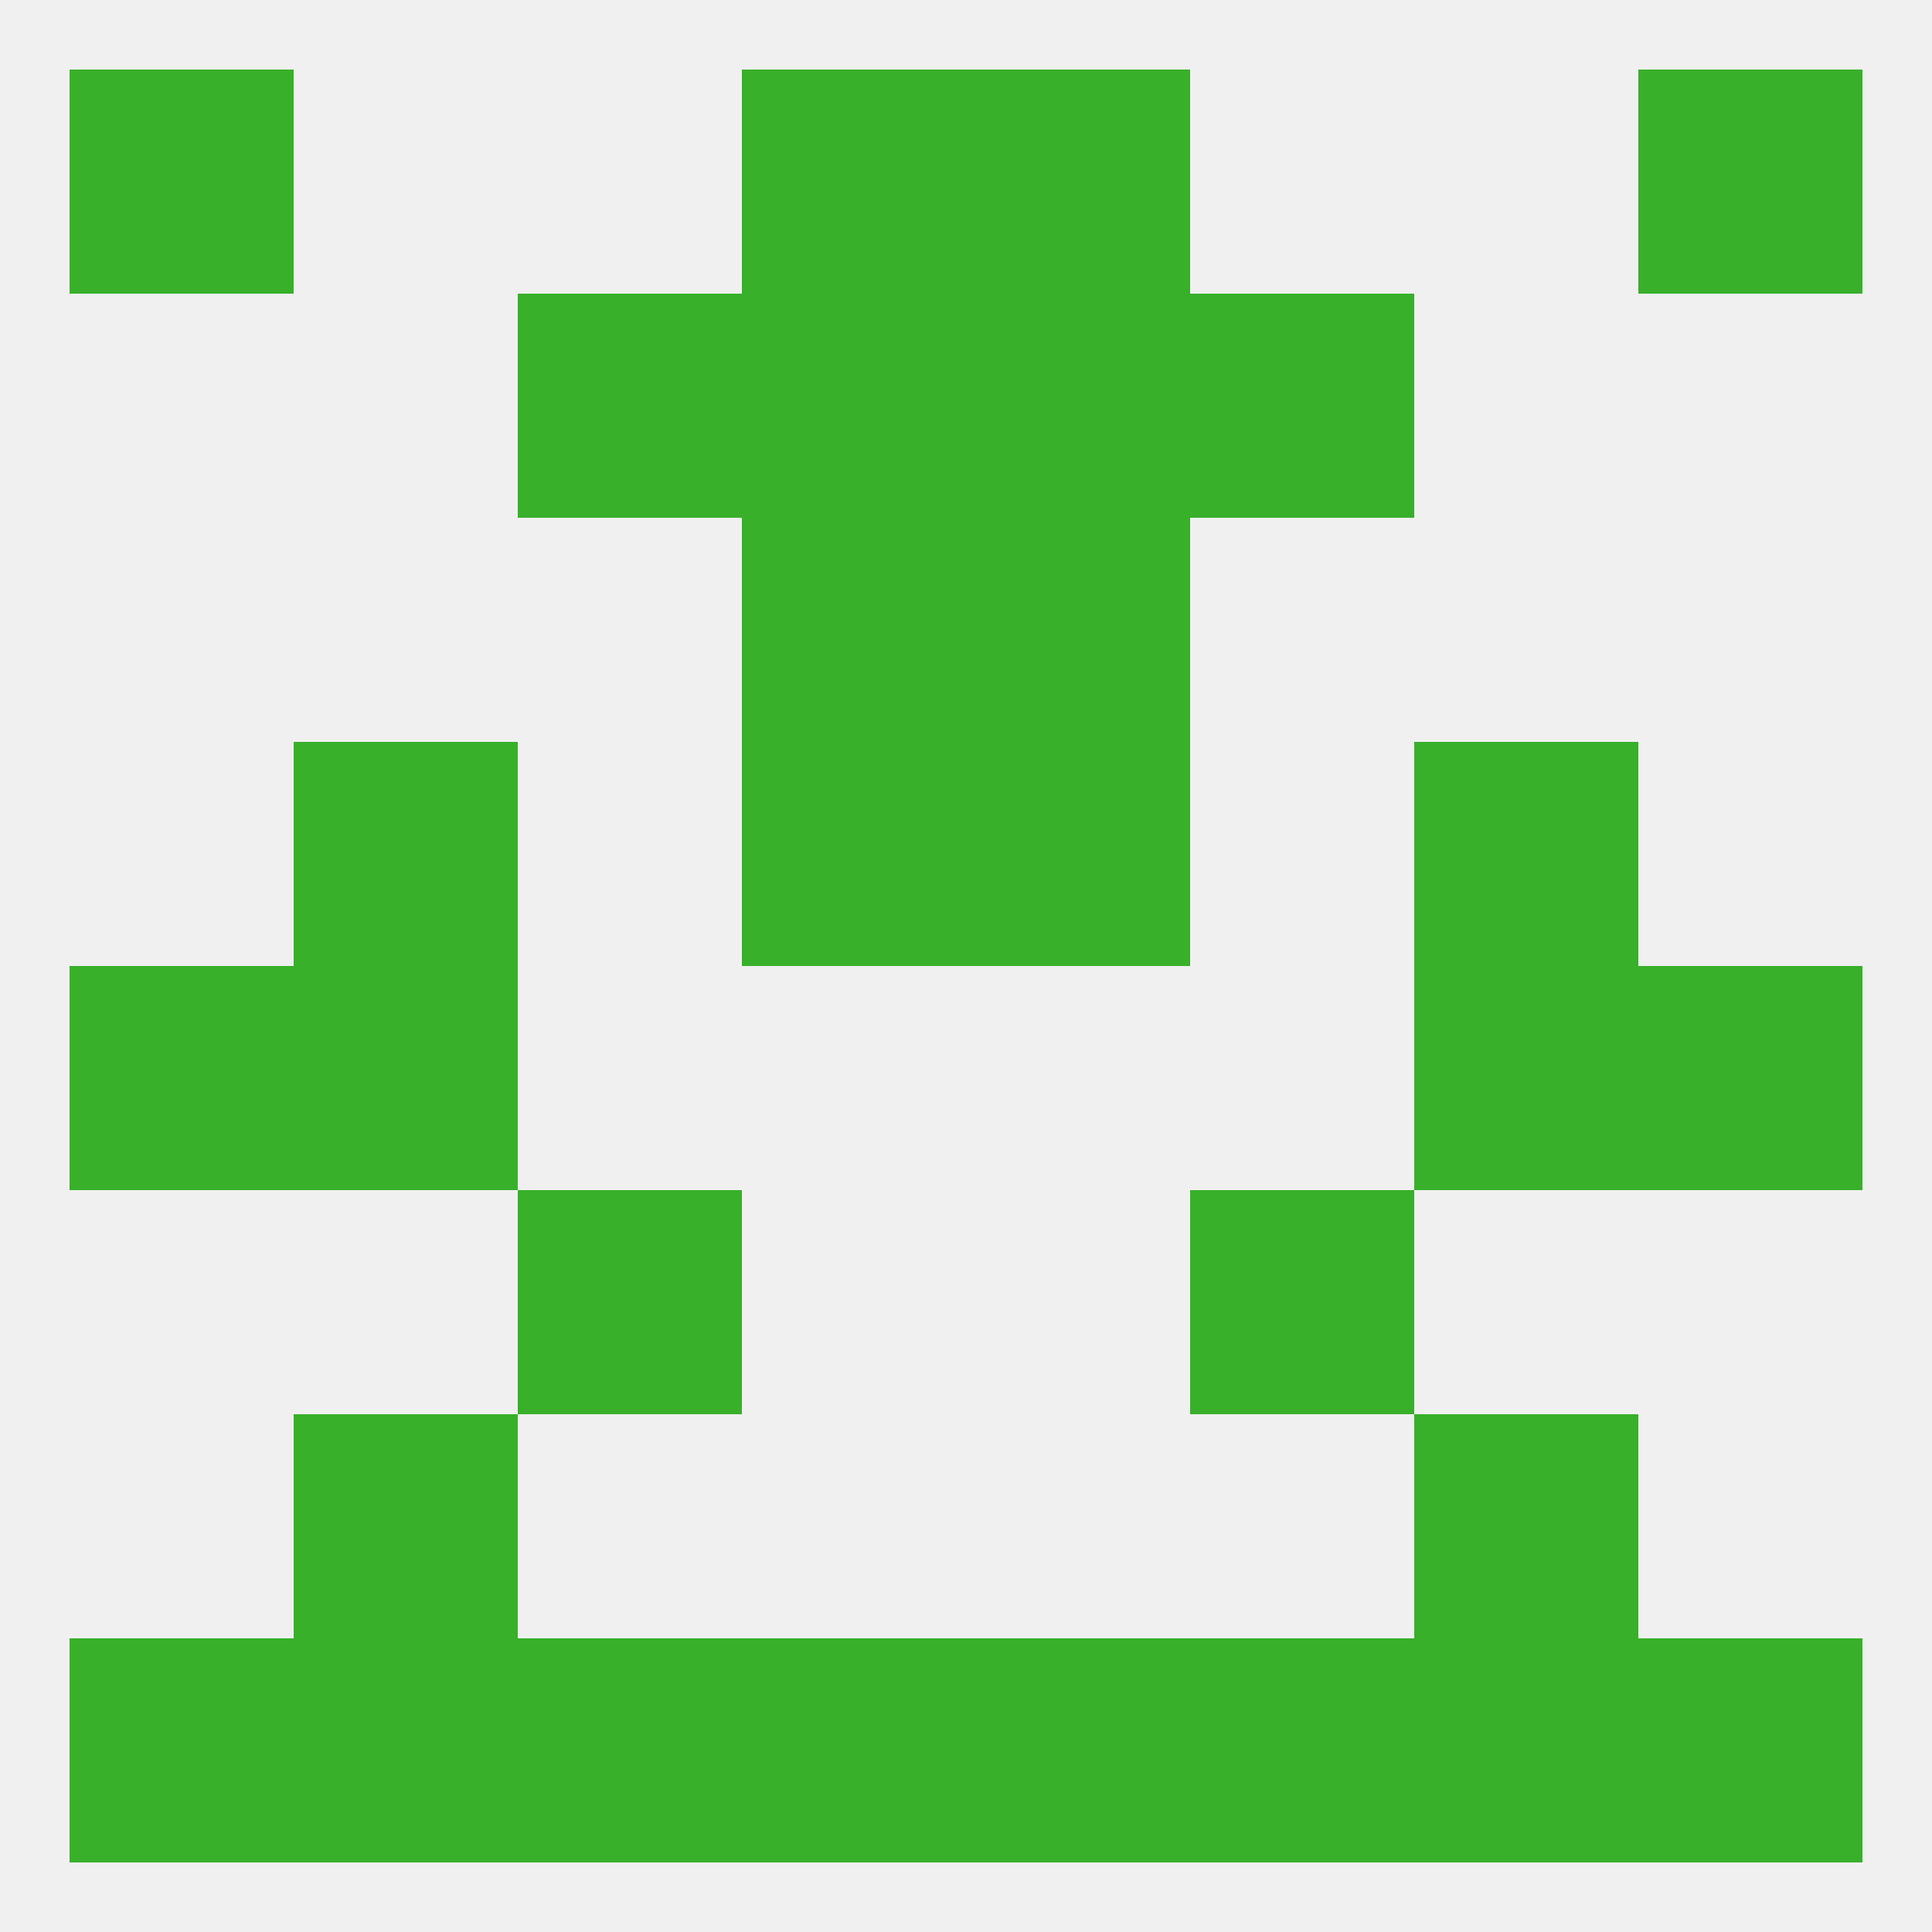
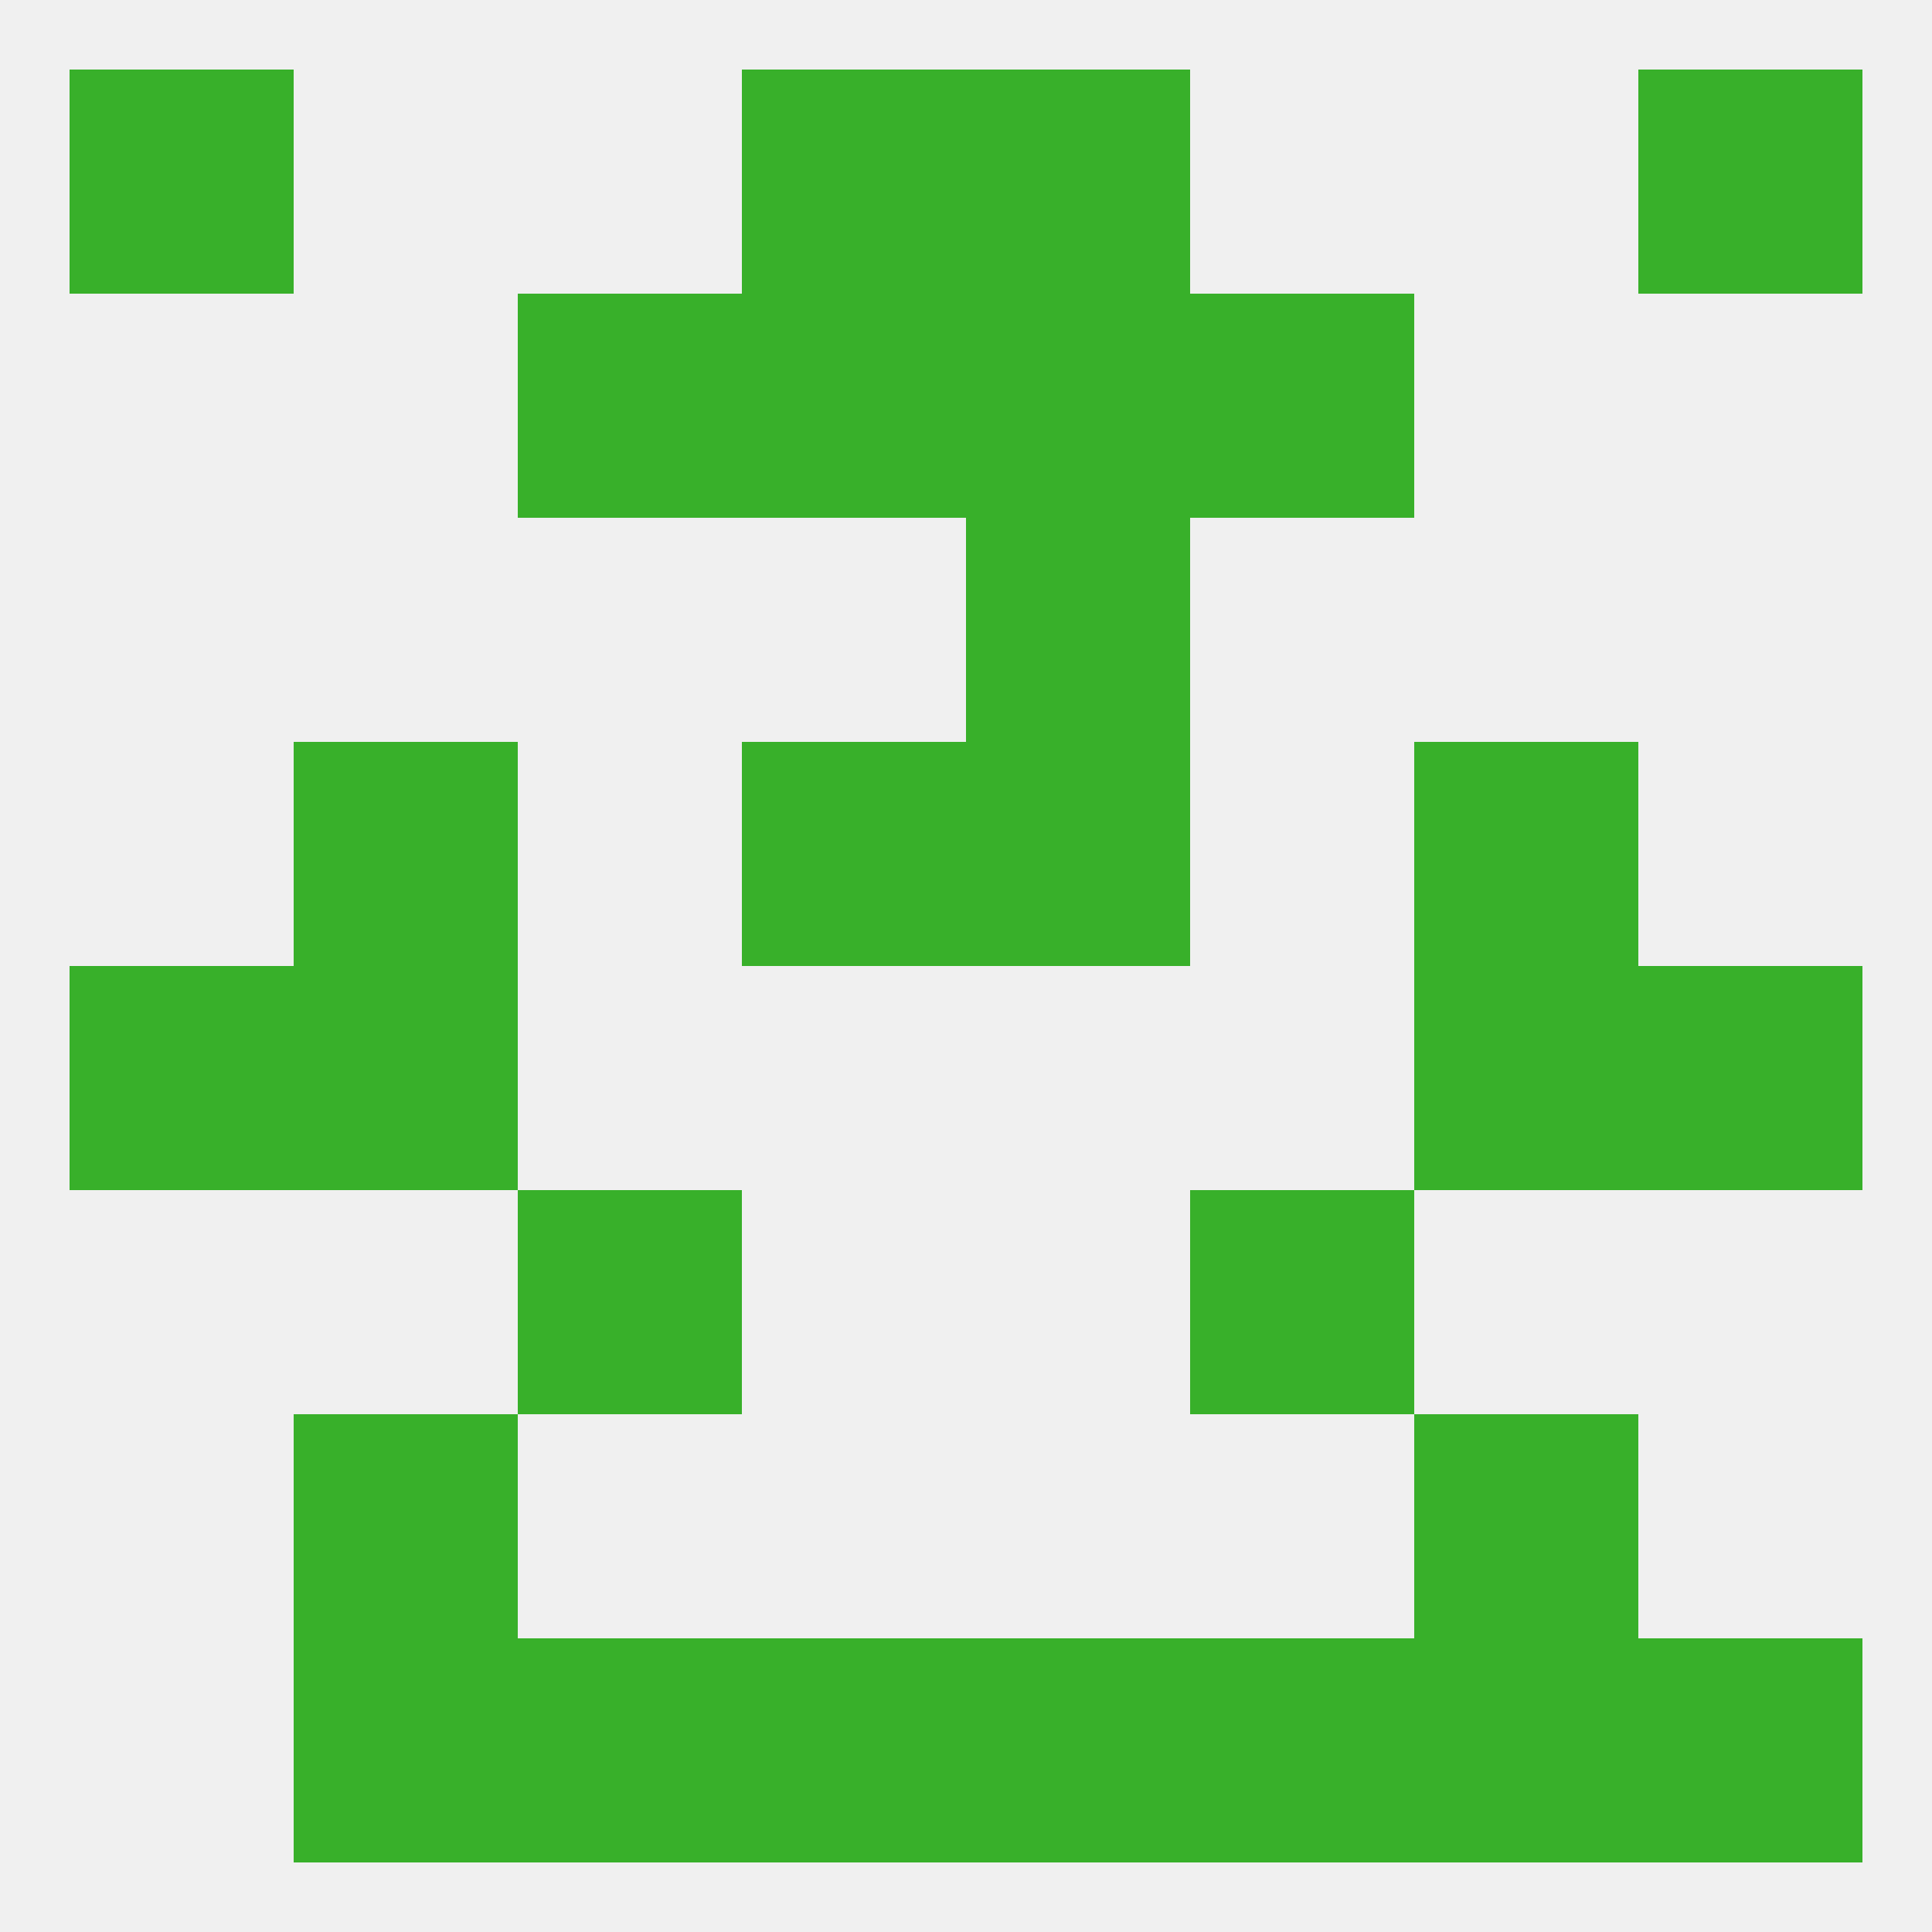
<svg xmlns="http://www.w3.org/2000/svg" version="1.1" baseprofile="full" width="250" height="250" viewBox="0 0 250 250">
  <rect width="100%" height="100%" fill="rgba(240,240,240,255)" />
  <rect x="183" y="96" width="29" height="29" fill="rgba(56,176,42,255)" />
  <rect x="96" y="96" width="29" height="29" fill="rgba(56,176,42,255)" />
  <rect x="125" y="96" width="29" height="29" fill="rgba(56,176,42,255)" />
  <rect x="38" y="96" width="29" height="29" fill="rgba(56,176,42,255)" />
-   <rect x="96" y="67" width="29" height="29" fill="rgba(56,176,42,255)" />
  <rect x="125" y="67" width="29" height="29" fill="rgba(56,176,42,255)" />
  <rect x="154" y="38" width="29" height="29" fill="rgba(56,176,42,255)" />
  <rect x="96" y="38" width="29" height="29" fill="rgba(56,176,42,255)" />
  <rect x="125" y="38" width="29" height="29" fill="rgba(56,176,42,255)" />
  <rect x="67" y="38" width="29" height="29" fill="rgba(56,176,42,255)" />
  <rect x="212" y="9" width="29" height="29" fill="rgba(56,176,42,255)" />
  <rect x="96" y="9" width="29" height="29" fill="rgba(56,176,42,255)" />
  <rect x="125" y="9" width="29" height="29" fill="rgba(56,176,42,255)" />
  <rect x="9" y="9" width="29" height="29" fill="rgba(56,176,42,255)" />
  <rect x="67" y="212" width="29" height="29" fill="rgba(56,176,42,255)" />
  <rect x="154" y="212" width="29" height="29" fill="rgba(56,176,42,255)" />
  <rect x="96" y="212" width="29" height="29" fill="rgba(56,176,42,255)" />
  <rect x="125" y="212" width="29" height="29" fill="rgba(56,176,42,255)" />
-   <rect x="9" y="212" width="29" height="29" fill="rgba(56,176,42,255)" />
  <rect x="212" y="212" width="29" height="29" fill="rgba(56,176,42,255)" />
  <rect x="38" y="212" width="29" height="29" fill="rgba(56,176,42,255)" />
  <rect x="183" y="212" width="29" height="29" fill="rgba(56,176,42,255)" />
  <rect x="38" y="183" width="29" height="29" fill="rgba(56,176,42,255)" />
  <rect x="183" y="183" width="29" height="29" fill="rgba(56,176,42,255)" />
  <rect x="67" y="154" width="29" height="29" fill="rgba(56,176,42,255)" />
  <rect x="154" y="154" width="29" height="29" fill="rgba(56,176,42,255)" />
  <rect x="9" y="125" width="29" height="29" fill="rgba(56,176,42,255)" />
  <rect x="212" y="125" width="29" height="29" fill="rgba(56,176,42,255)" />
  <rect x="38" y="125" width="29" height="29" fill="rgba(56,176,42,255)" />
  <rect x="183" y="125" width="29" height="29" fill="rgba(56,176,42,255)" />
</svg>